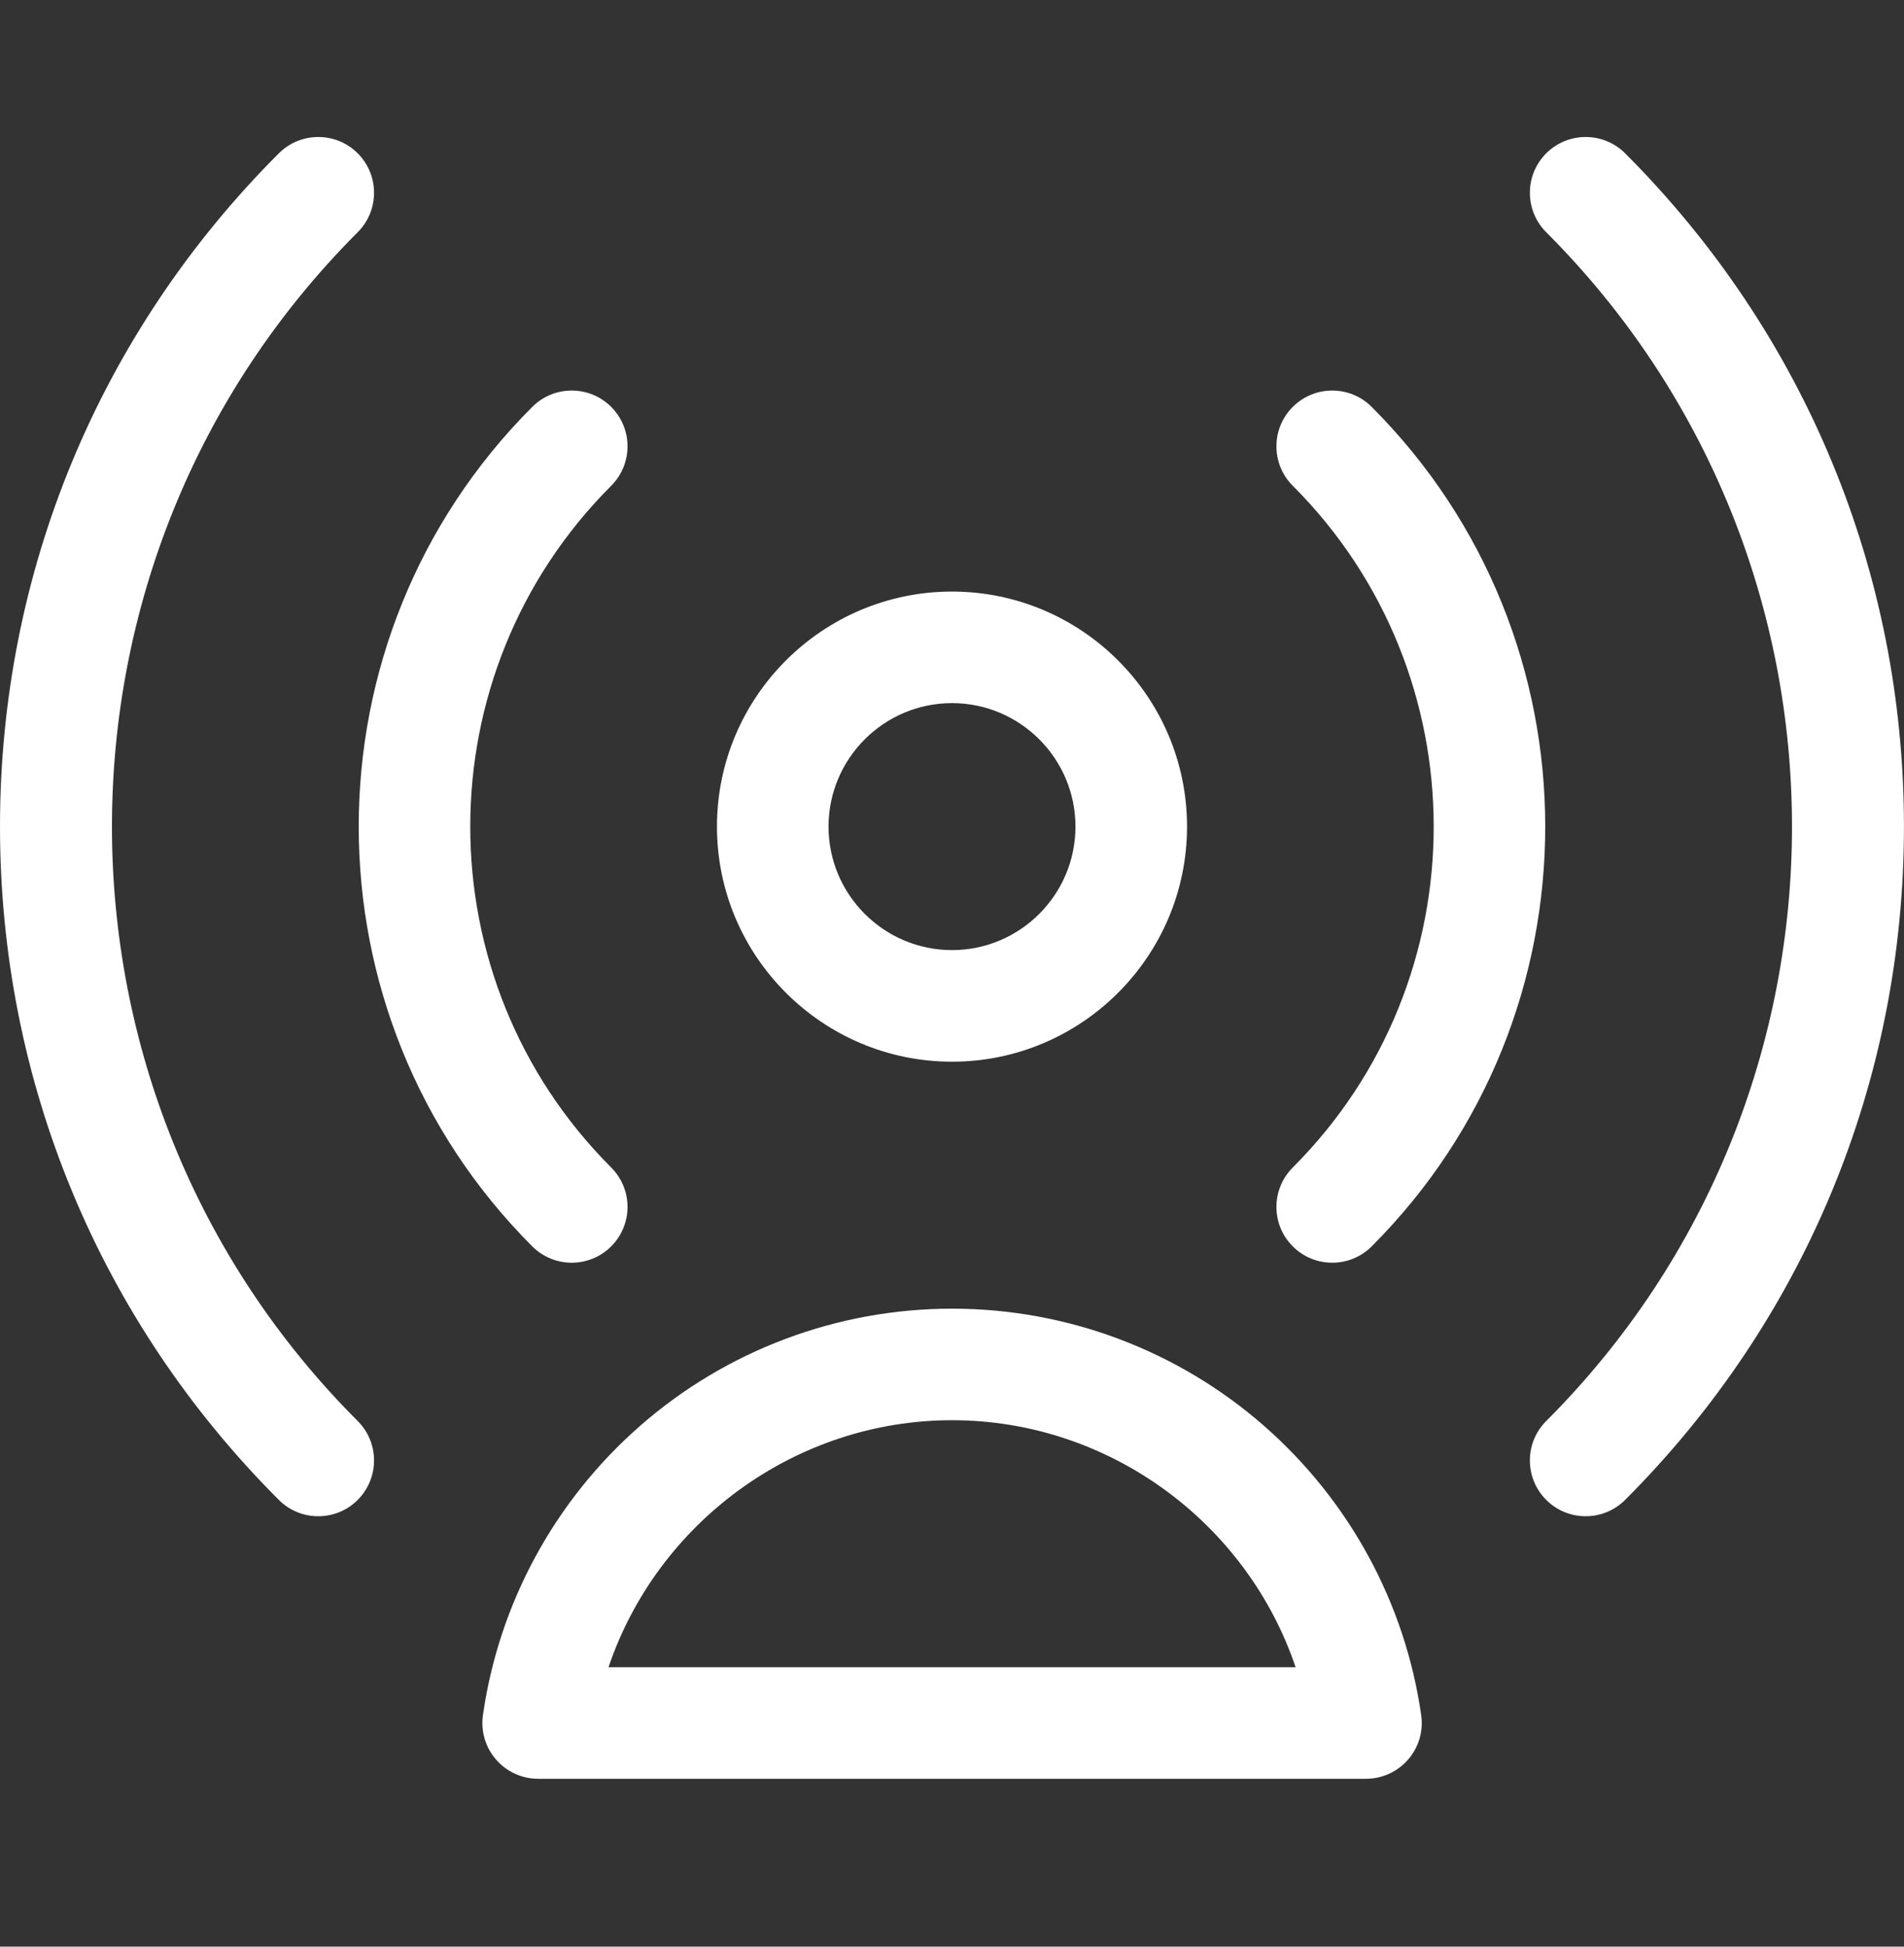
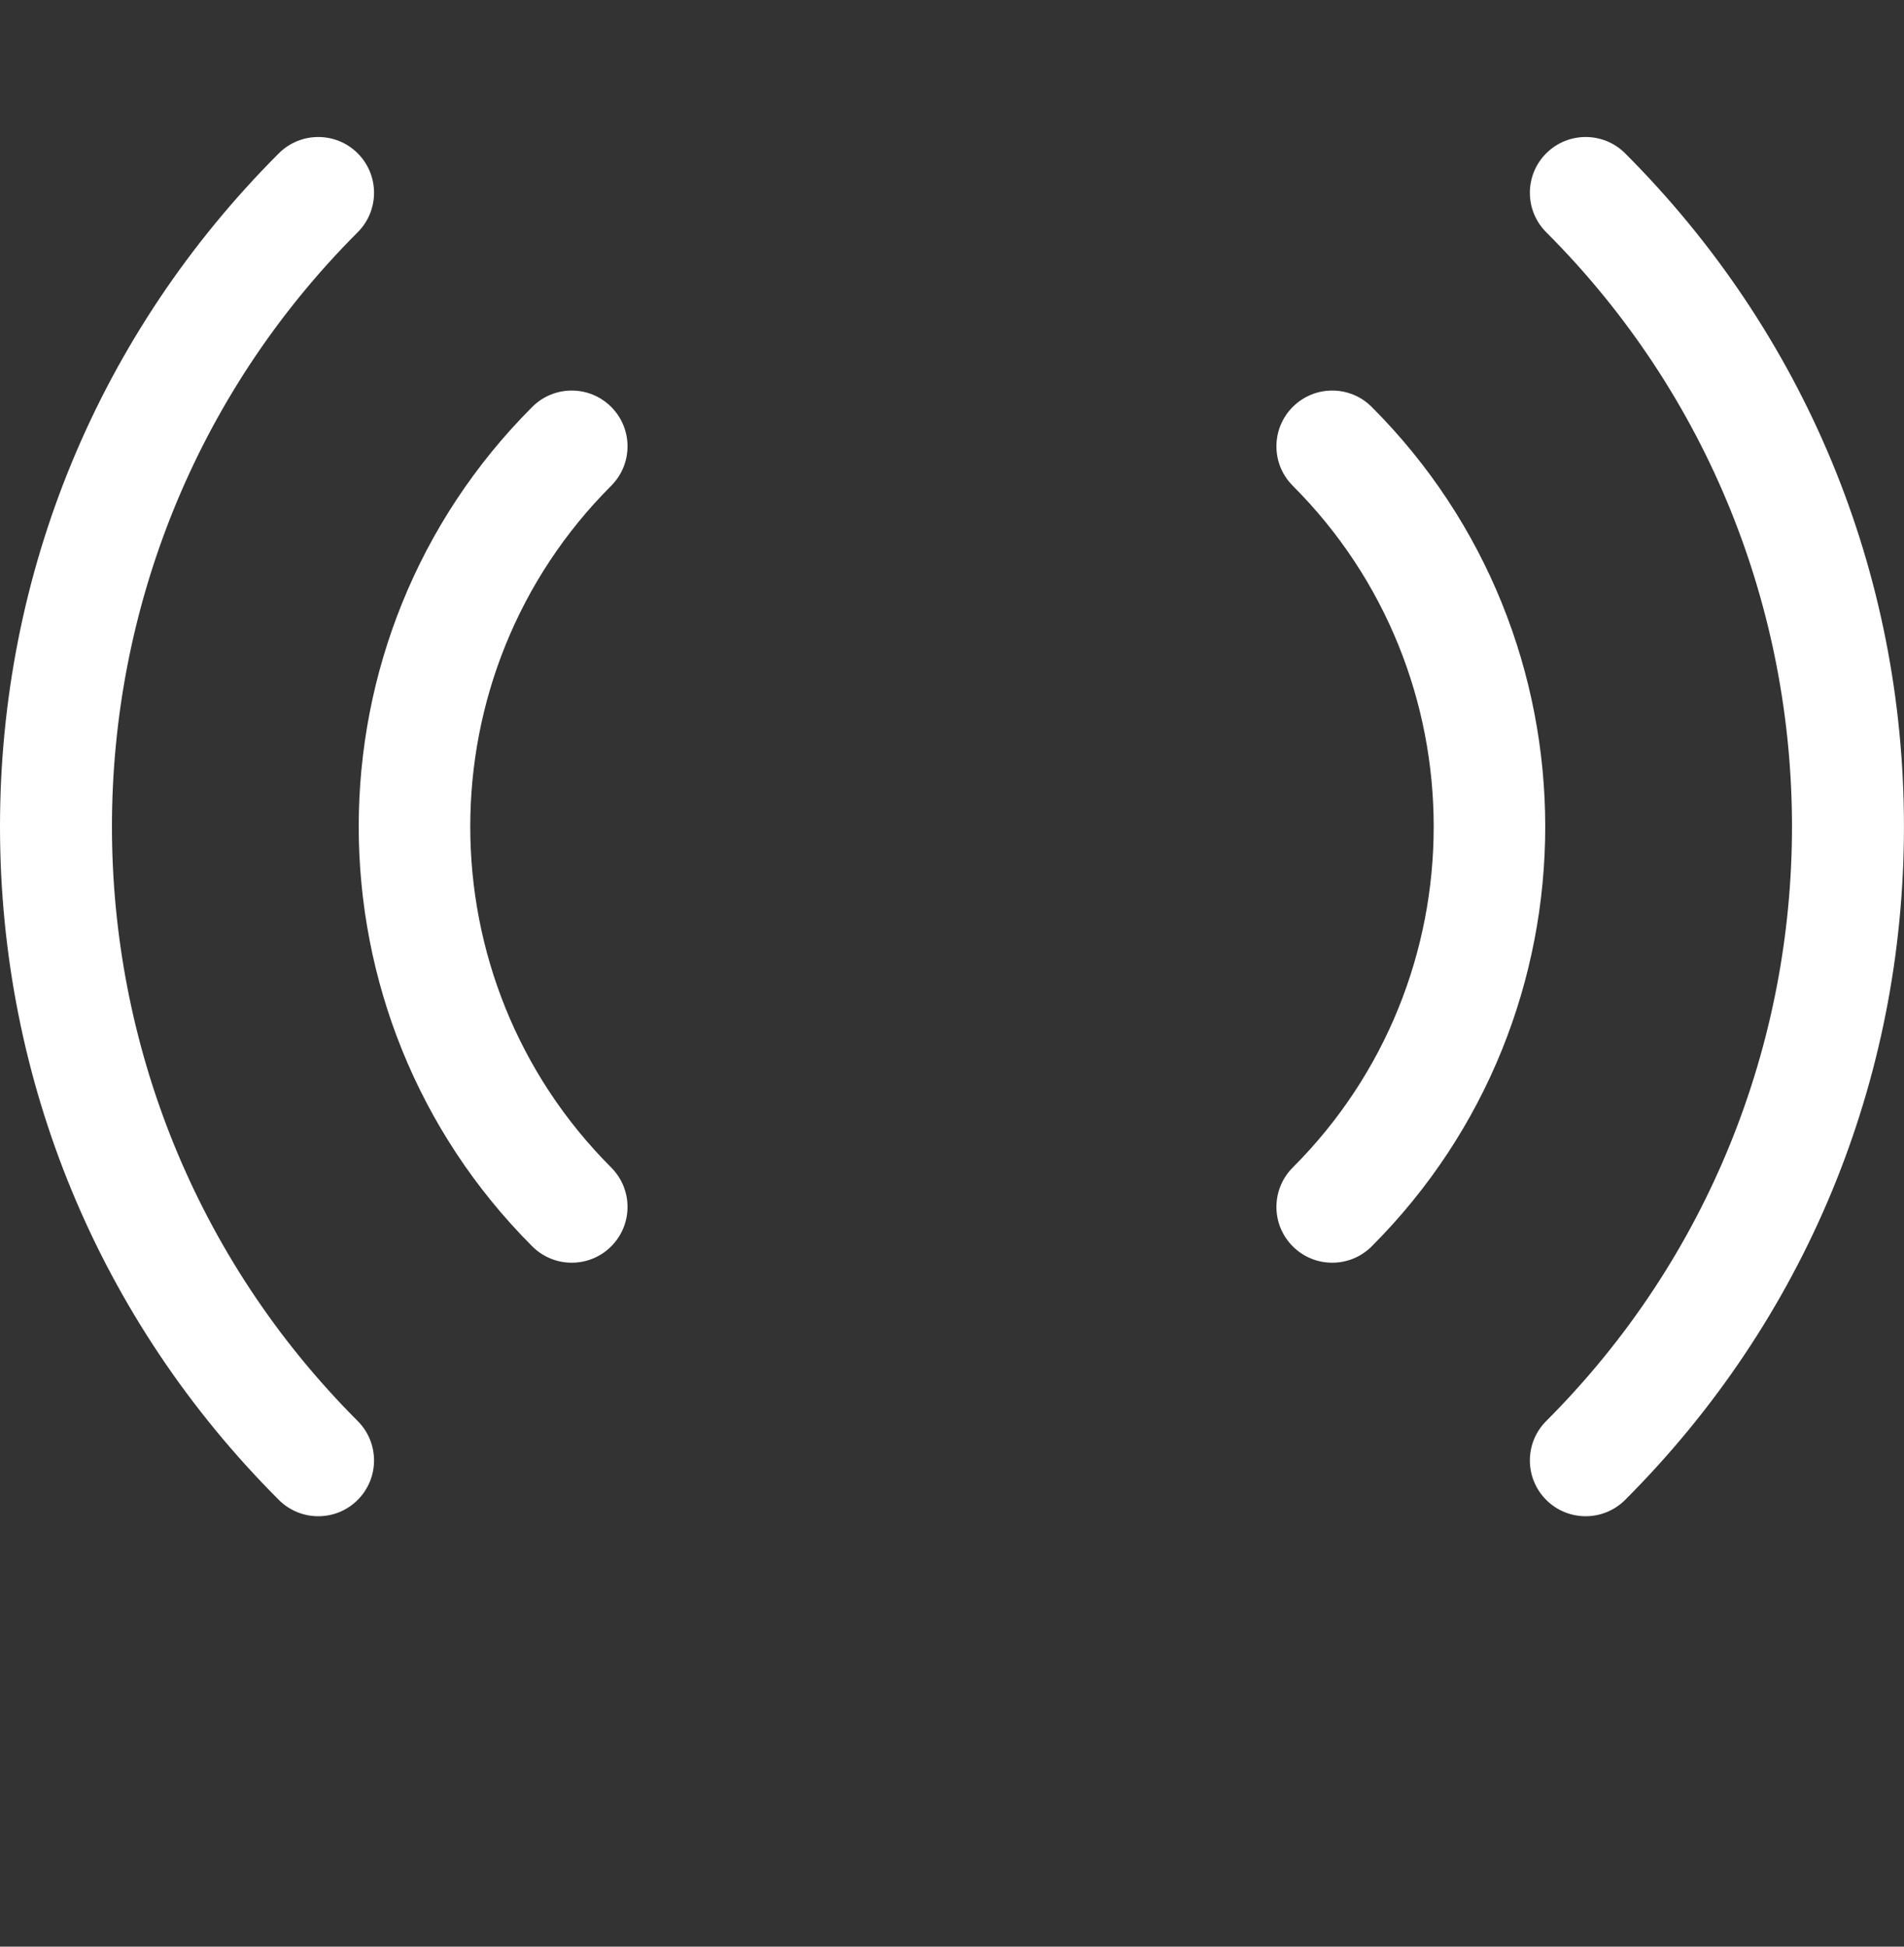
<svg xmlns="http://www.w3.org/2000/svg" width="45" height="46" viewBox="0 0 45 46" fill="none">
  <rect x="0" y="0" width="45" height="46" fill="#333333" stroke="none" />
  <g clip-path="url(#clip0)">
-     <path d="M22.5 13.979C19.437 13.979 16.945 16.47 16.945 19.533C16.945 22.596 19.437 25.088 22.5 25.088C25.563 25.088 28.055 22.596 28.055 19.533C28.055 16.47 25.563 13.979 22.5 13.979ZM22.5 22.451C20.891 22.451 19.582 21.142 19.582 19.533C19.582 17.924 20.891 16.615 22.5 16.615C24.109 16.615 25.418 17.924 25.418 19.533C25.418 21.142 24.109 22.451 22.5 22.451Z" fill="white" />
-     <path d="M33.589 40.528C33.211 37.884 31.89 35.456 29.871 33.69C27.831 31.906 25.214 30.924 22.502 30.924C19.789 30.924 17.172 31.906 15.132 33.69C13.112 35.456 11.792 37.884 11.414 40.528C11.36 40.907 11.472 41.29 11.723 41.578C11.973 41.867 12.336 42.033 12.719 42.033H32.284C32.666 42.033 33.03 41.867 33.28 41.578C33.531 41.29 33.644 40.907 33.589 40.528ZM14.382 39.397C15.535 35.982 18.792 33.56 22.502 33.56C26.211 33.56 29.468 35.982 30.621 39.397H14.382Z" fill="white" />
    <path d="M14.445 11.479C14.96 10.964 14.96 10.13 14.445 9.615C13.93 9.1 13.095 9.1 12.58 9.615C7.111 15.084 7.111 23.983 12.58 29.452C12.838 29.71 13.175 29.838 13.513 29.838C13.85 29.838 14.188 29.709 14.445 29.452C14.96 28.937 14.96 28.103 14.445 27.588C10.004 23.146 10.004 15.92 14.445 11.479Z" fill="white" />
    <path d="M32.419 9.615C31.904 9.1 31.069 9.1 30.554 9.615C30.039 10.13 30.039 10.964 30.554 11.479C34.995 15.92 34.995 23.147 30.554 27.588C30.039 28.103 30.039 28.938 30.554 29.452C30.812 29.71 31.149 29.838 31.486 29.838C31.824 29.838 32.161 29.71 32.419 29.452C37.888 23.983 37.888 15.084 32.419 9.615Z" fill="white" />
    <path d="M8.454 33.579C0.71 25.834 0.71 13.233 8.454 5.488C8.969 4.973 8.969 4.138 8.454 3.623C7.94 3.109 7.105 3.109 6.59 3.623C2.34 7.873 -8.78882e-05 13.523 2.47533e-09 19.533C8.78931e-05 25.543 2.34 31.194 6.59 35.443C6.848 35.701 7.185 35.829 7.522 35.829C7.86 35.829 8.197 35.701 8.454 35.443C8.969 34.928 8.969 34.094 8.454 33.579Z" fill="white" />
    <path d="M38.409 3.623C37.894 3.109 37.059 3.109 36.544 3.623C36.029 4.138 36.029 4.973 36.544 5.488C44.289 13.232 44.289 25.834 36.544 33.579C36.029 34.093 36.029 34.928 36.544 35.443C36.802 35.701 37.139 35.829 37.477 35.829C37.814 35.829 38.151 35.7 38.409 35.443C42.658 31.193 44.999 25.543 44.999 19.533C44.999 13.523 42.658 7.873 38.409 3.623Z" fill="white" />
  </g>
  <defs>
    <clipPath id="clip0">
      <rect width="45" height="45" fill="white" transform="translate(0 0.135)" />
    </clipPath>
  </defs>
</svg>